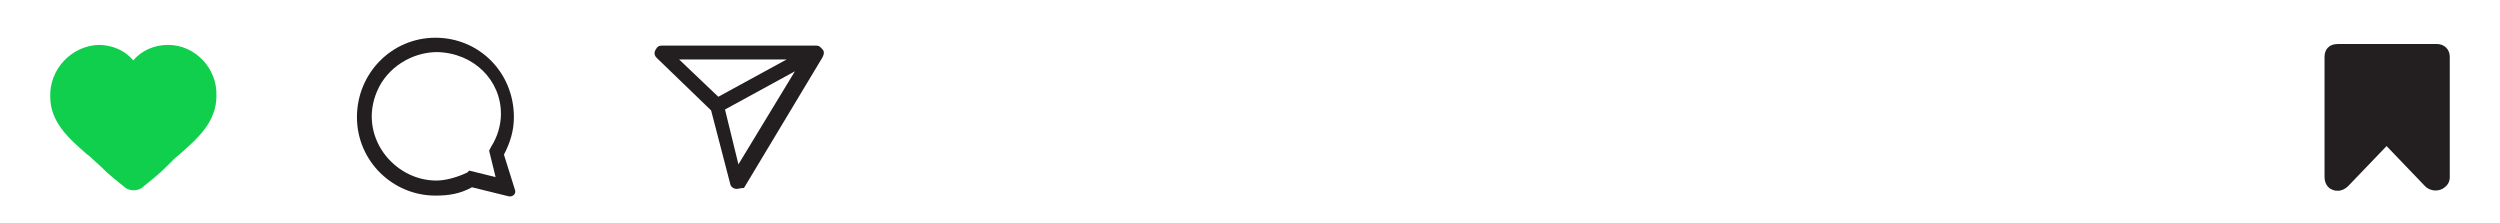
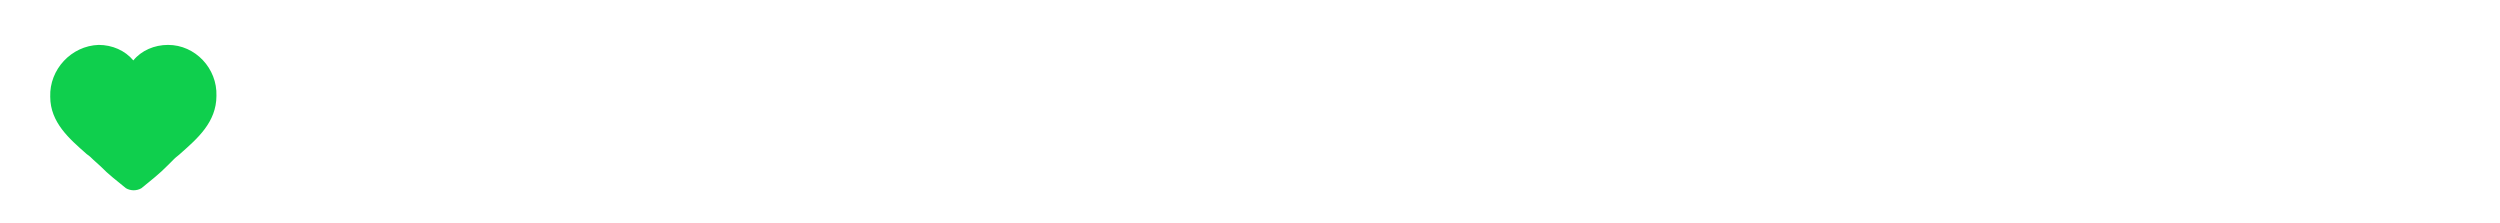
<svg xmlns="http://www.w3.org/2000/svg" version="1.1" id="Camada_1" x="0px" y="0px" viewBox="0 0 1080 96.3" style="enable-background:new 0 0 1080 96.3;" xml:space="preserve">
  <style type="text/css">
	.st0{fill:#231F20;}
	.st1{fill:#0FCF4D;}
</style>
  <g>
-     <path class="st0" d="M1058.3,24.5v52c0,2.4-1.2,3.9-3.2,5.1c-2.4,1.2-5.1,0.8-7.1-0.8l-0.4-0.4L1031,63.1l-16.6,17.3   c-1.2,1.2-2.8,2-4.3,2c-0.8,0-1.6,0-2.4-0.4c-2.4-0.8-3.5-3.2-3.5-5.5v-52c0-2.8,1.6-5.5,5.9-5.5h42.6   C1055.9,19,1058.3,21.3,1058.3,24.5L1058.3,24.5z" />
-     <path class="st0" d="M355.3,21.3c-0.8-0.8-1.2-1.6-2.8-1.6h-1.9l0,0l0,0h-64.7c-1.2,0-2,0.4-2.8,2s0,2.8,0.8,3.5l23.3,22.5   l8.3,31.9c0,0.4,0.8,2,2.8,2c0.8,0,1.6-0.4,3.1-0.4l33.9-56.4C356.1,23.3,356.1,22.1,355.3,21.3L355.3,21.3z M293.4,25.7h46.4   l-29.5,16.1L293.4,25.7L293.4,25.7z M319,71l-5.8-23.7l30.2-16.5L319,71z" />
-     <path class="st0" d="M219.7,84.8l-15.8-3.9c-5.1,2.8-9.9,3.6-15.8,3.6c-18.5,0-33.9-15-33.9-33.9s15-34.3,33.9-34.3   s33.9,15,33.9,34.3c0,5.9-1.6,11-4.3,16.2l4.7,15C223.2,83.6,221.6,85.2,219.7,84.8L219.7,84.8z M188.9,22.5   c-11,0-21.7,6.7-26,16.9C154.6,58.7,170,78,188.5,78c4.3,0,9.5-1.6,13.4-3.5l0.8-0.8l11.4,2.8l-2.8-11.4l0.8-1.6   c2.8-4.3,4.3-9.5,4.3-14.2C216.5,34.7,204.7,22.9,188.9,22.5L188.9,22.5z" />
    <path class="st1" d="M93.5,41.4c0,11.4-8.3,18.5-15.4,24.8c-0.8,0.8-2,1.6-2.8,2.4l-2.8,2.8C69,75,65,78.1,61.1,81.3   c-2,1.2-4.7,1.2-6.7,0c-3.9-3.2-7.5-5.9-11-9.5L40.3,69c-0.8-0.8-1.6-1.6-2.8-2.4C30,60,21.7,52.9,21.7,41.8   c-0.4-11.8,9.1-22,20.9-22.4c5.9,0,11.4,2.4,15,6.7c3.5-4.3,9.1-6.7,15-6.7C84.4,19.4,93.9,29.6,93.5,41.4L93.5,41.4z" />
  </g>
</svg>